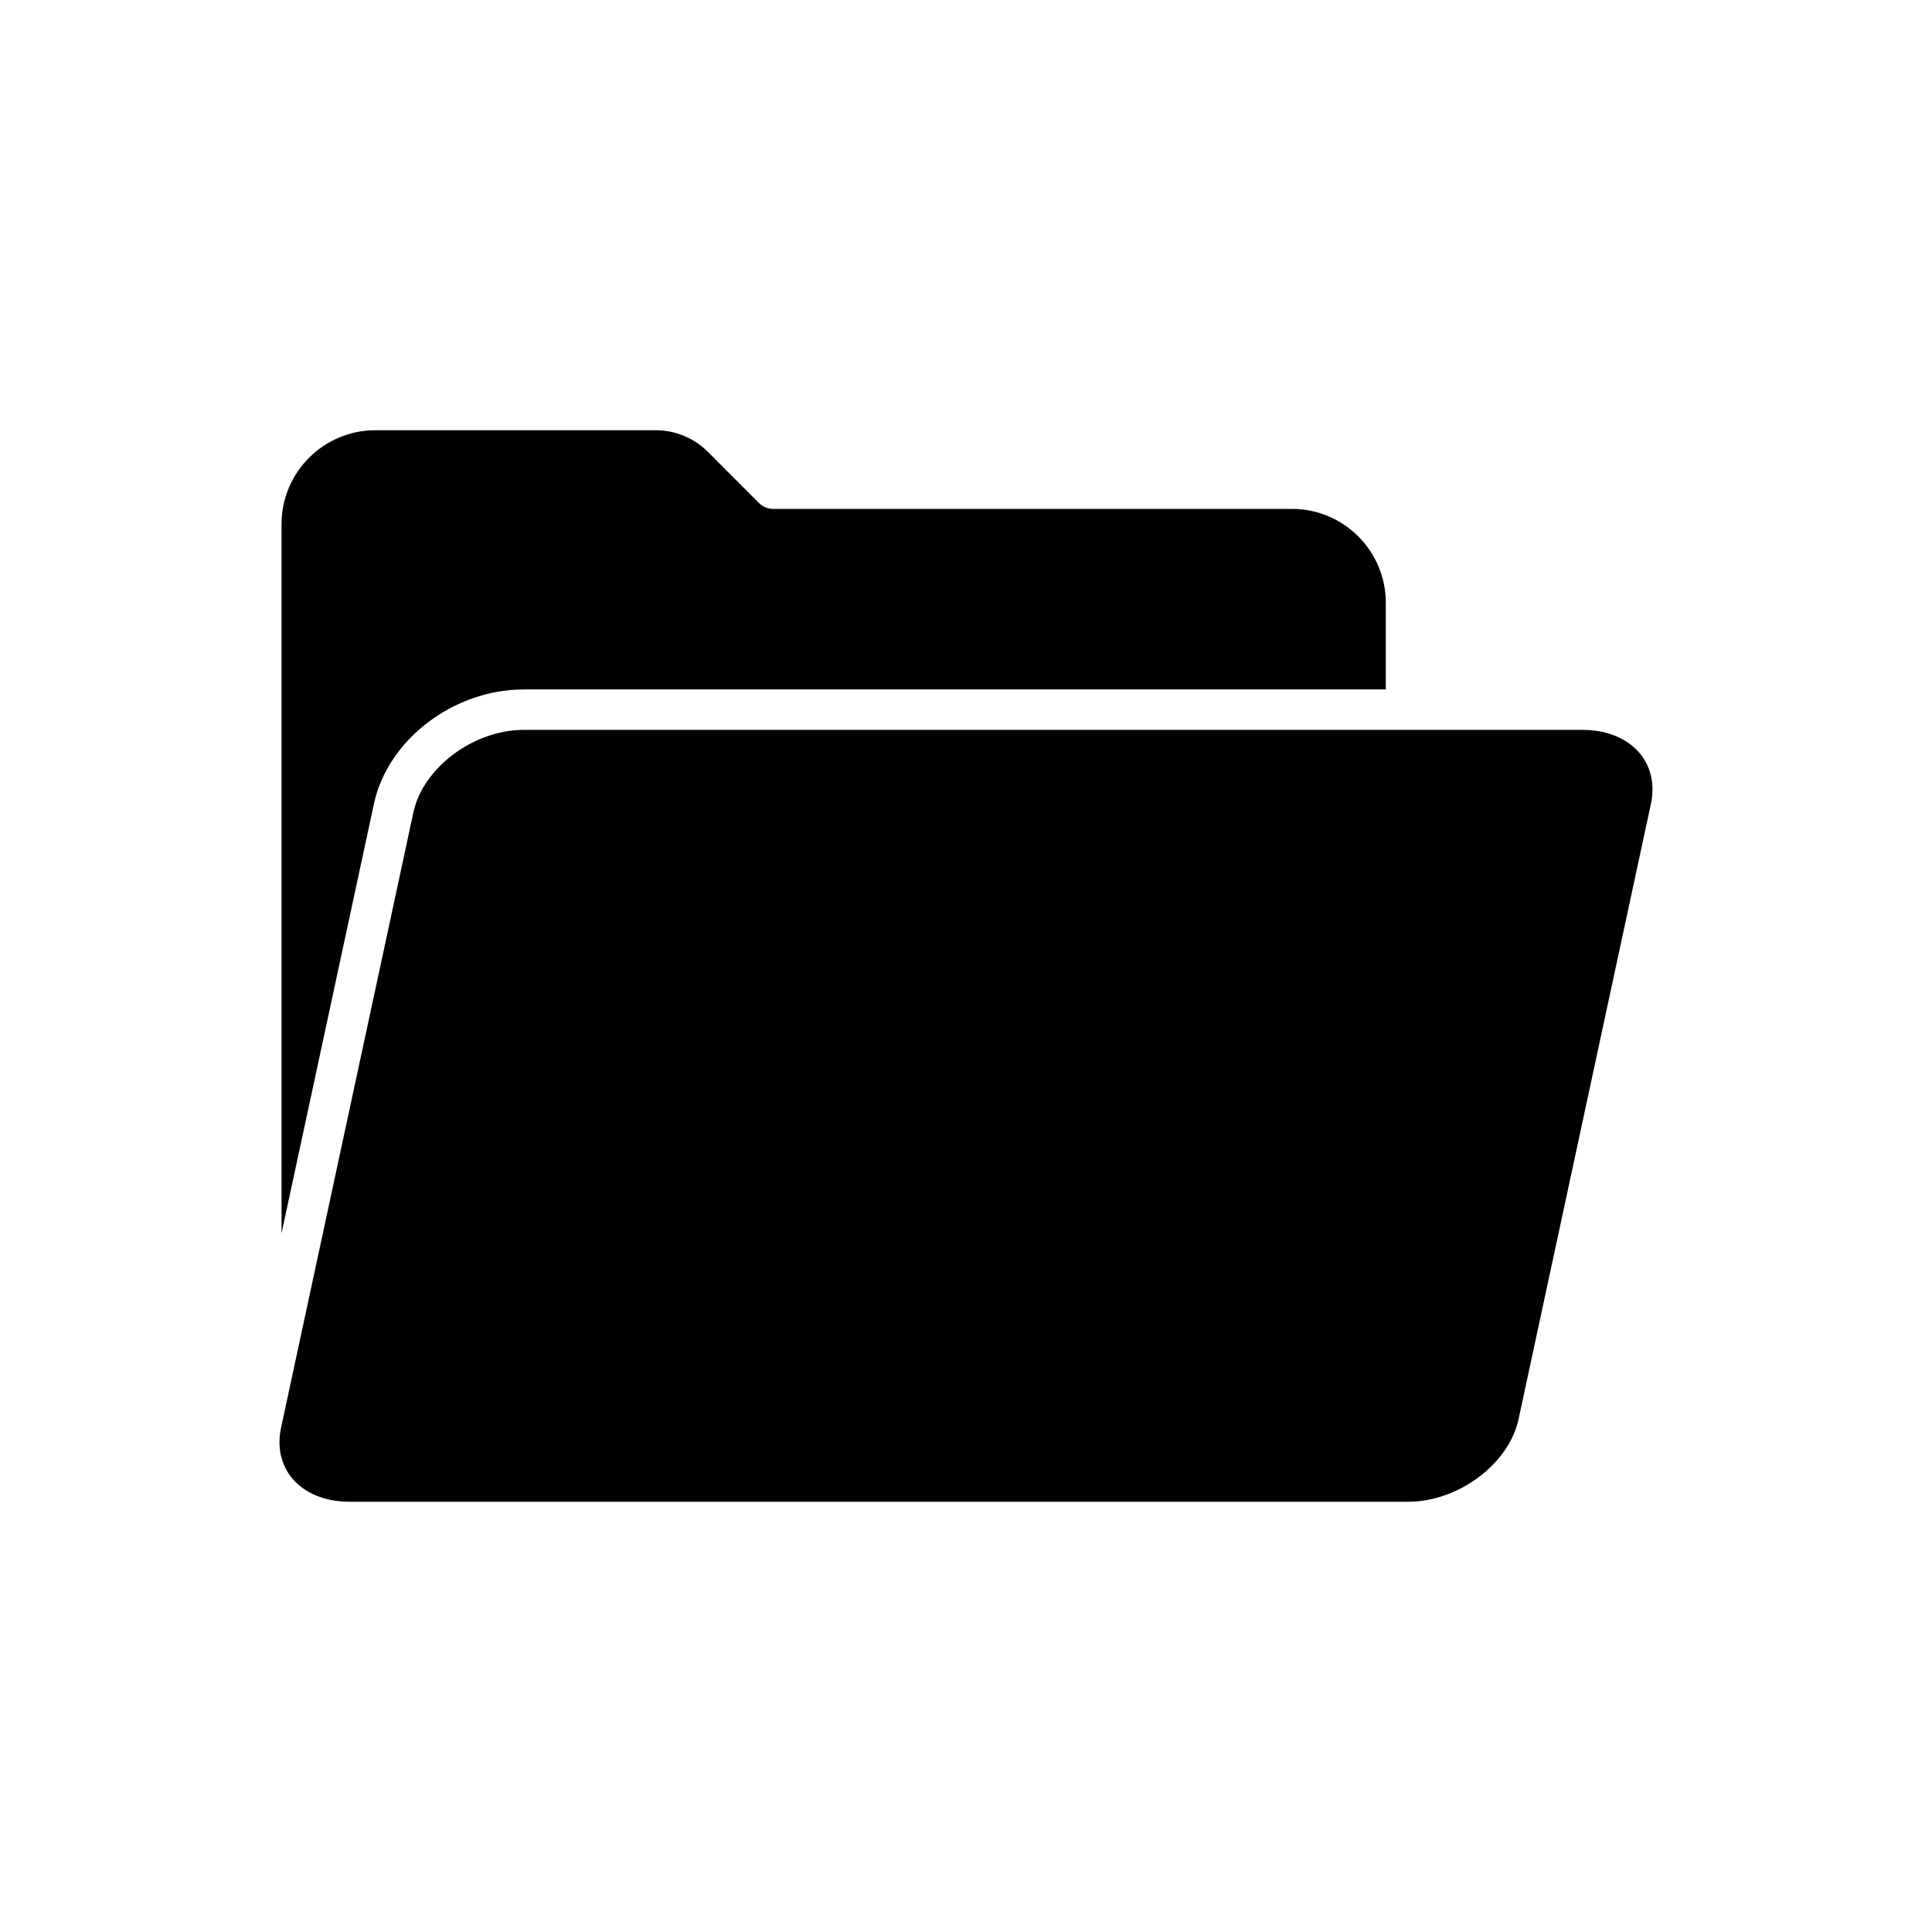
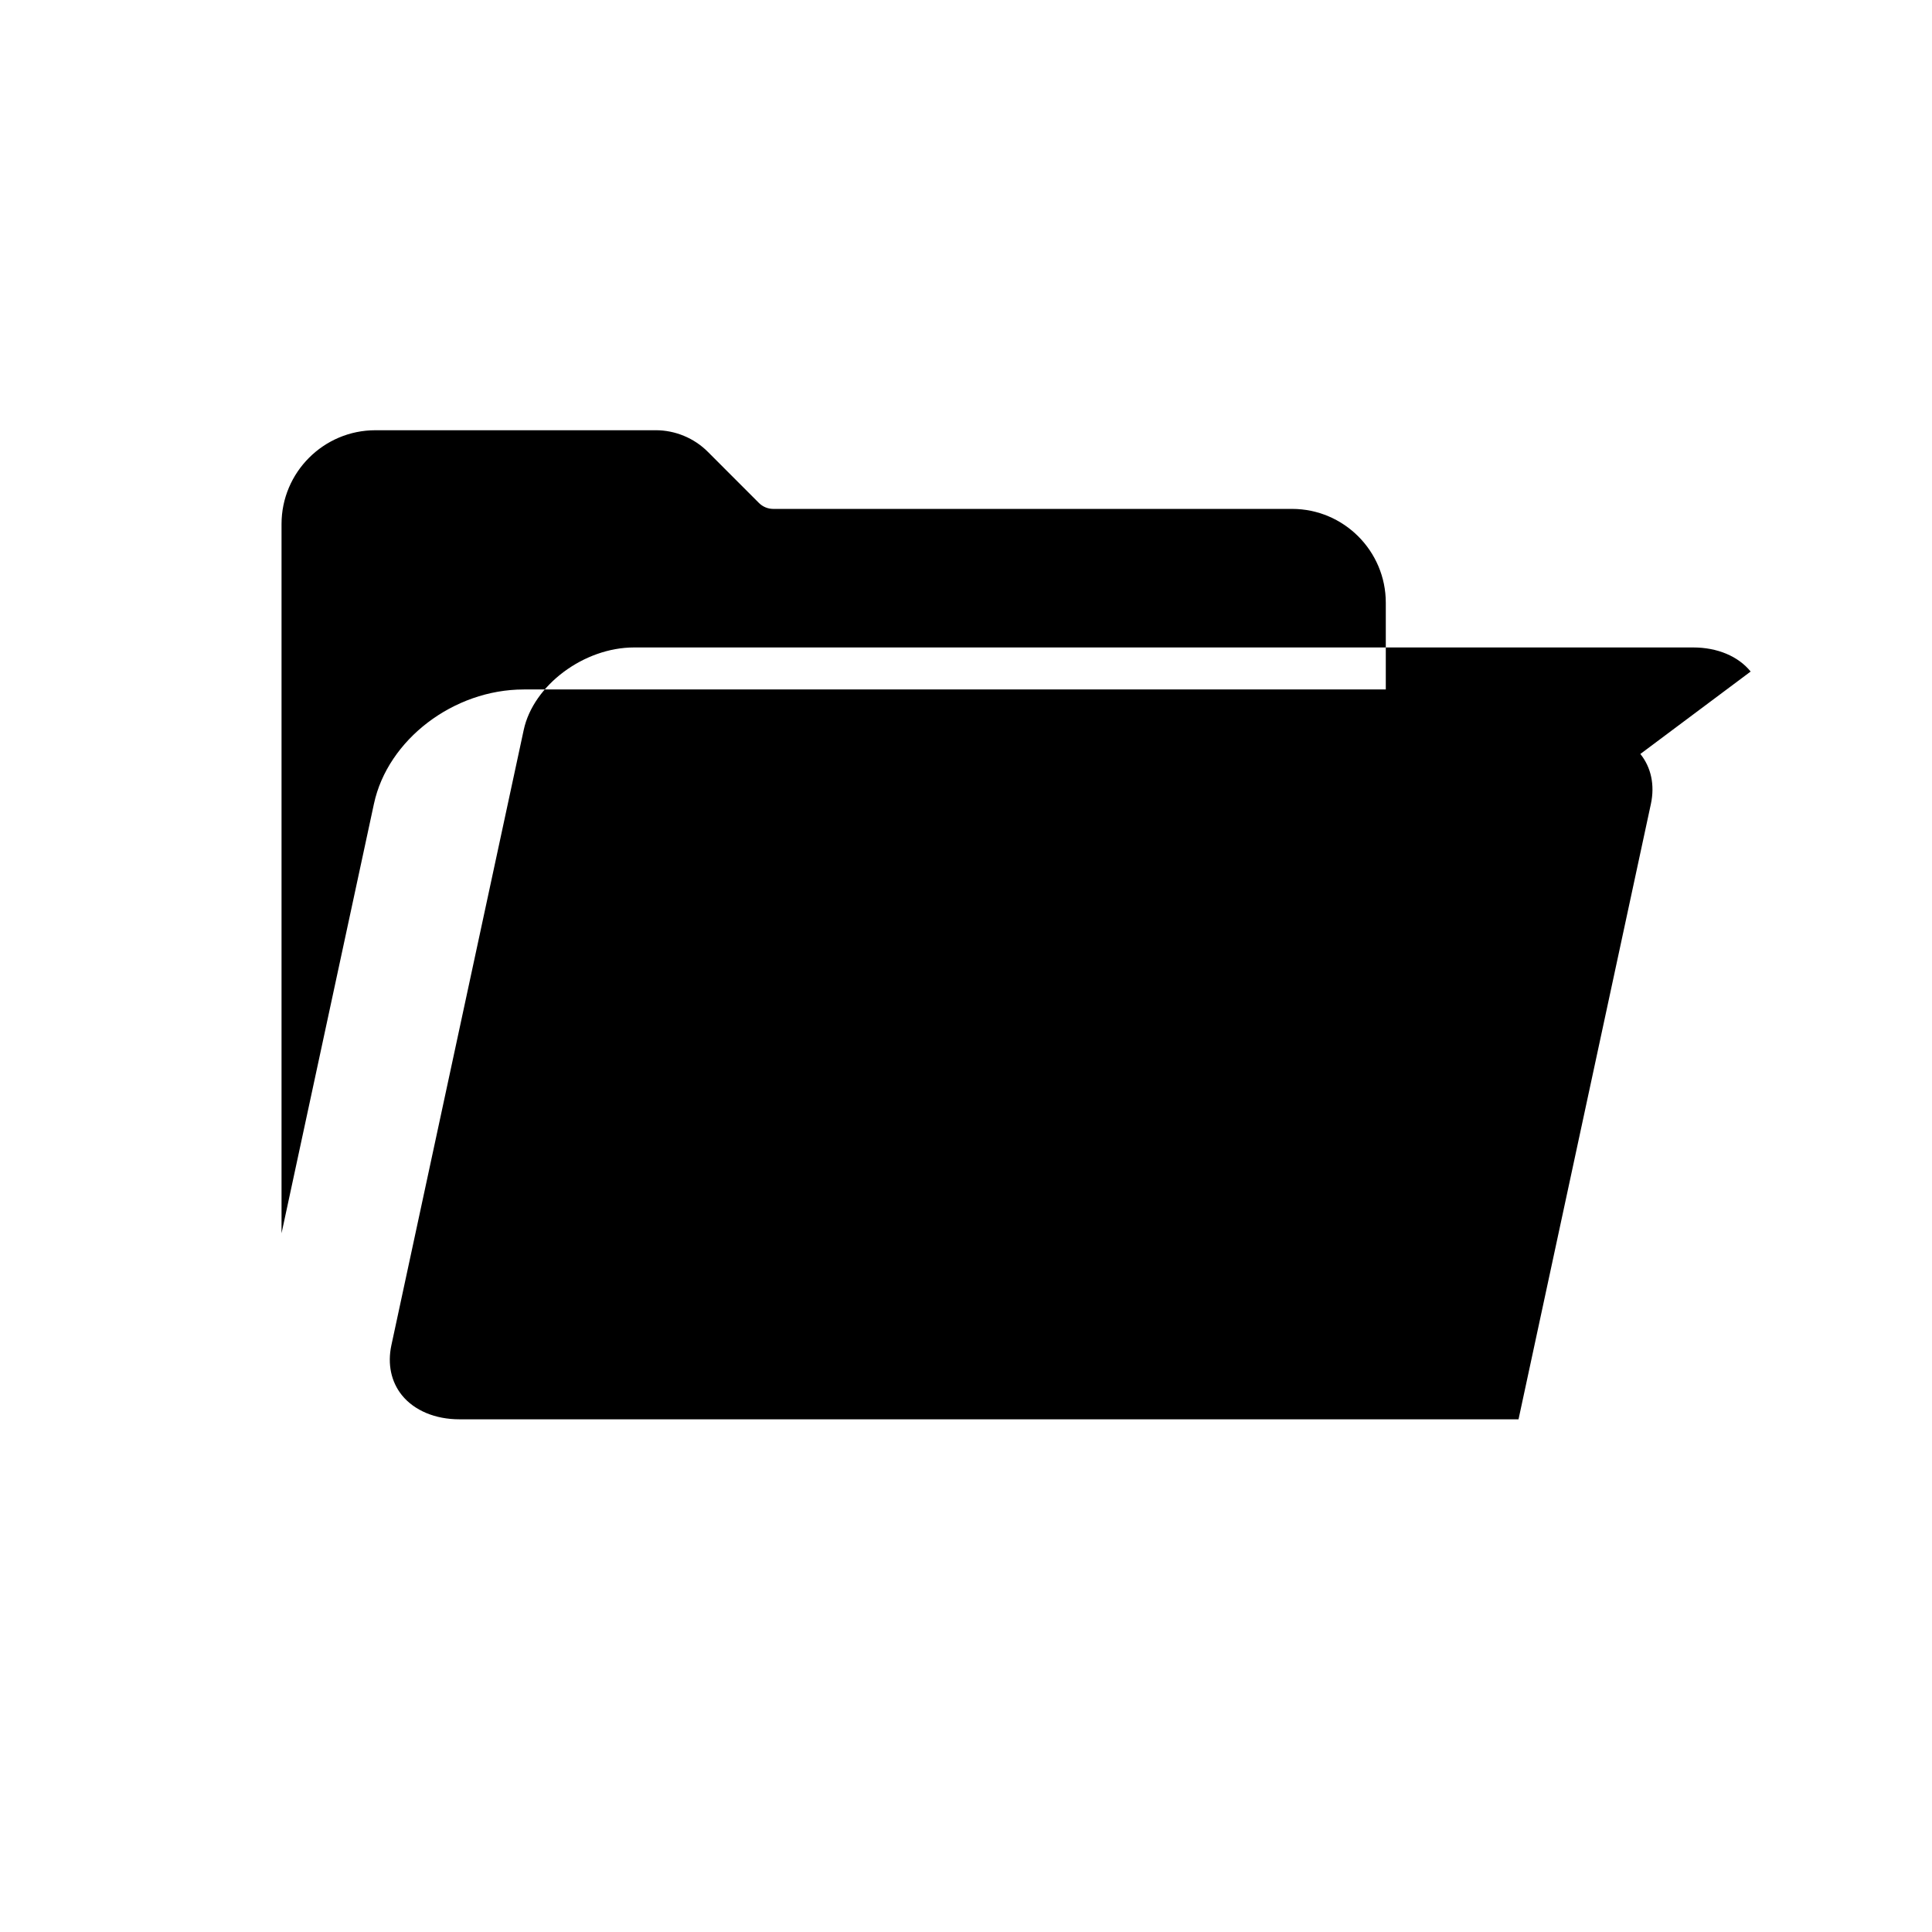
<svg xmlns="http://www.w3.org/2000/svg" fill="#000000" width="800px" height="800px" version="1.1" viewBox="144 144 512 512">
-   <path d="m578.71 343.81c2.863 3.551 3.856 8.242 2.801 13.211l-35.086 163.11c-2.551 11.84-15.945 21.844-29.234 21.844h-280.7c-6.383 0-11.93-2.328-15.211-6.383-2.863-3.551-3.856-8.242-2.801-13.211l35.082-163.11c2.551-11.84 15.945-21.844 29.234-21.844h280.7c6.383 0 11.926 2.328 15.211 6.383zm-295.92-17.094h228.46v-22.984c0-13.711-11.145-24.867-24.855-24.867h-137.47c-1.426 0-2.785-0.562-3.793-1.57l-13.562-13.57c-3.621-3.633-8.645-5.711-13.785-5.711l-74.309 0.004c-13.707 0-24.867 11.16-24.867 24.867v187.95l24.488-113.81c3.644-17 21.094-30.309 39.695-30.309z" />
+   <path d="m578.71 343.81c2.863 3.551 3.856 8.242 2.801 13.211l-35.086 163.11h-280.7c-6.383 0-11.93-2.328-15.211-6.383-2.863-3.551-3.856-8.242-2.801-13.211l35.082-163.11c2.551-11.84 15.945-21.844 29.234-21.844h280.7c6.383 0 11.926 2.328 15.211 6.383zm-295.92-17.094h228.46v-22.984c0-13.711-11.145-24.867-24.855-24.867h-137.47c-1.426 0-2.785-0.562-3.793-1.57l-13.562-13.57c-3.621-3.633-8.645-5.711-13.785-5.711l-74.309 0.004c-13.707 0-24.867 11.16-24.867 24.867v187.95l24.488-113.81c3.644-17 21.094-30.309 39.695-30.309z" />
</svg>